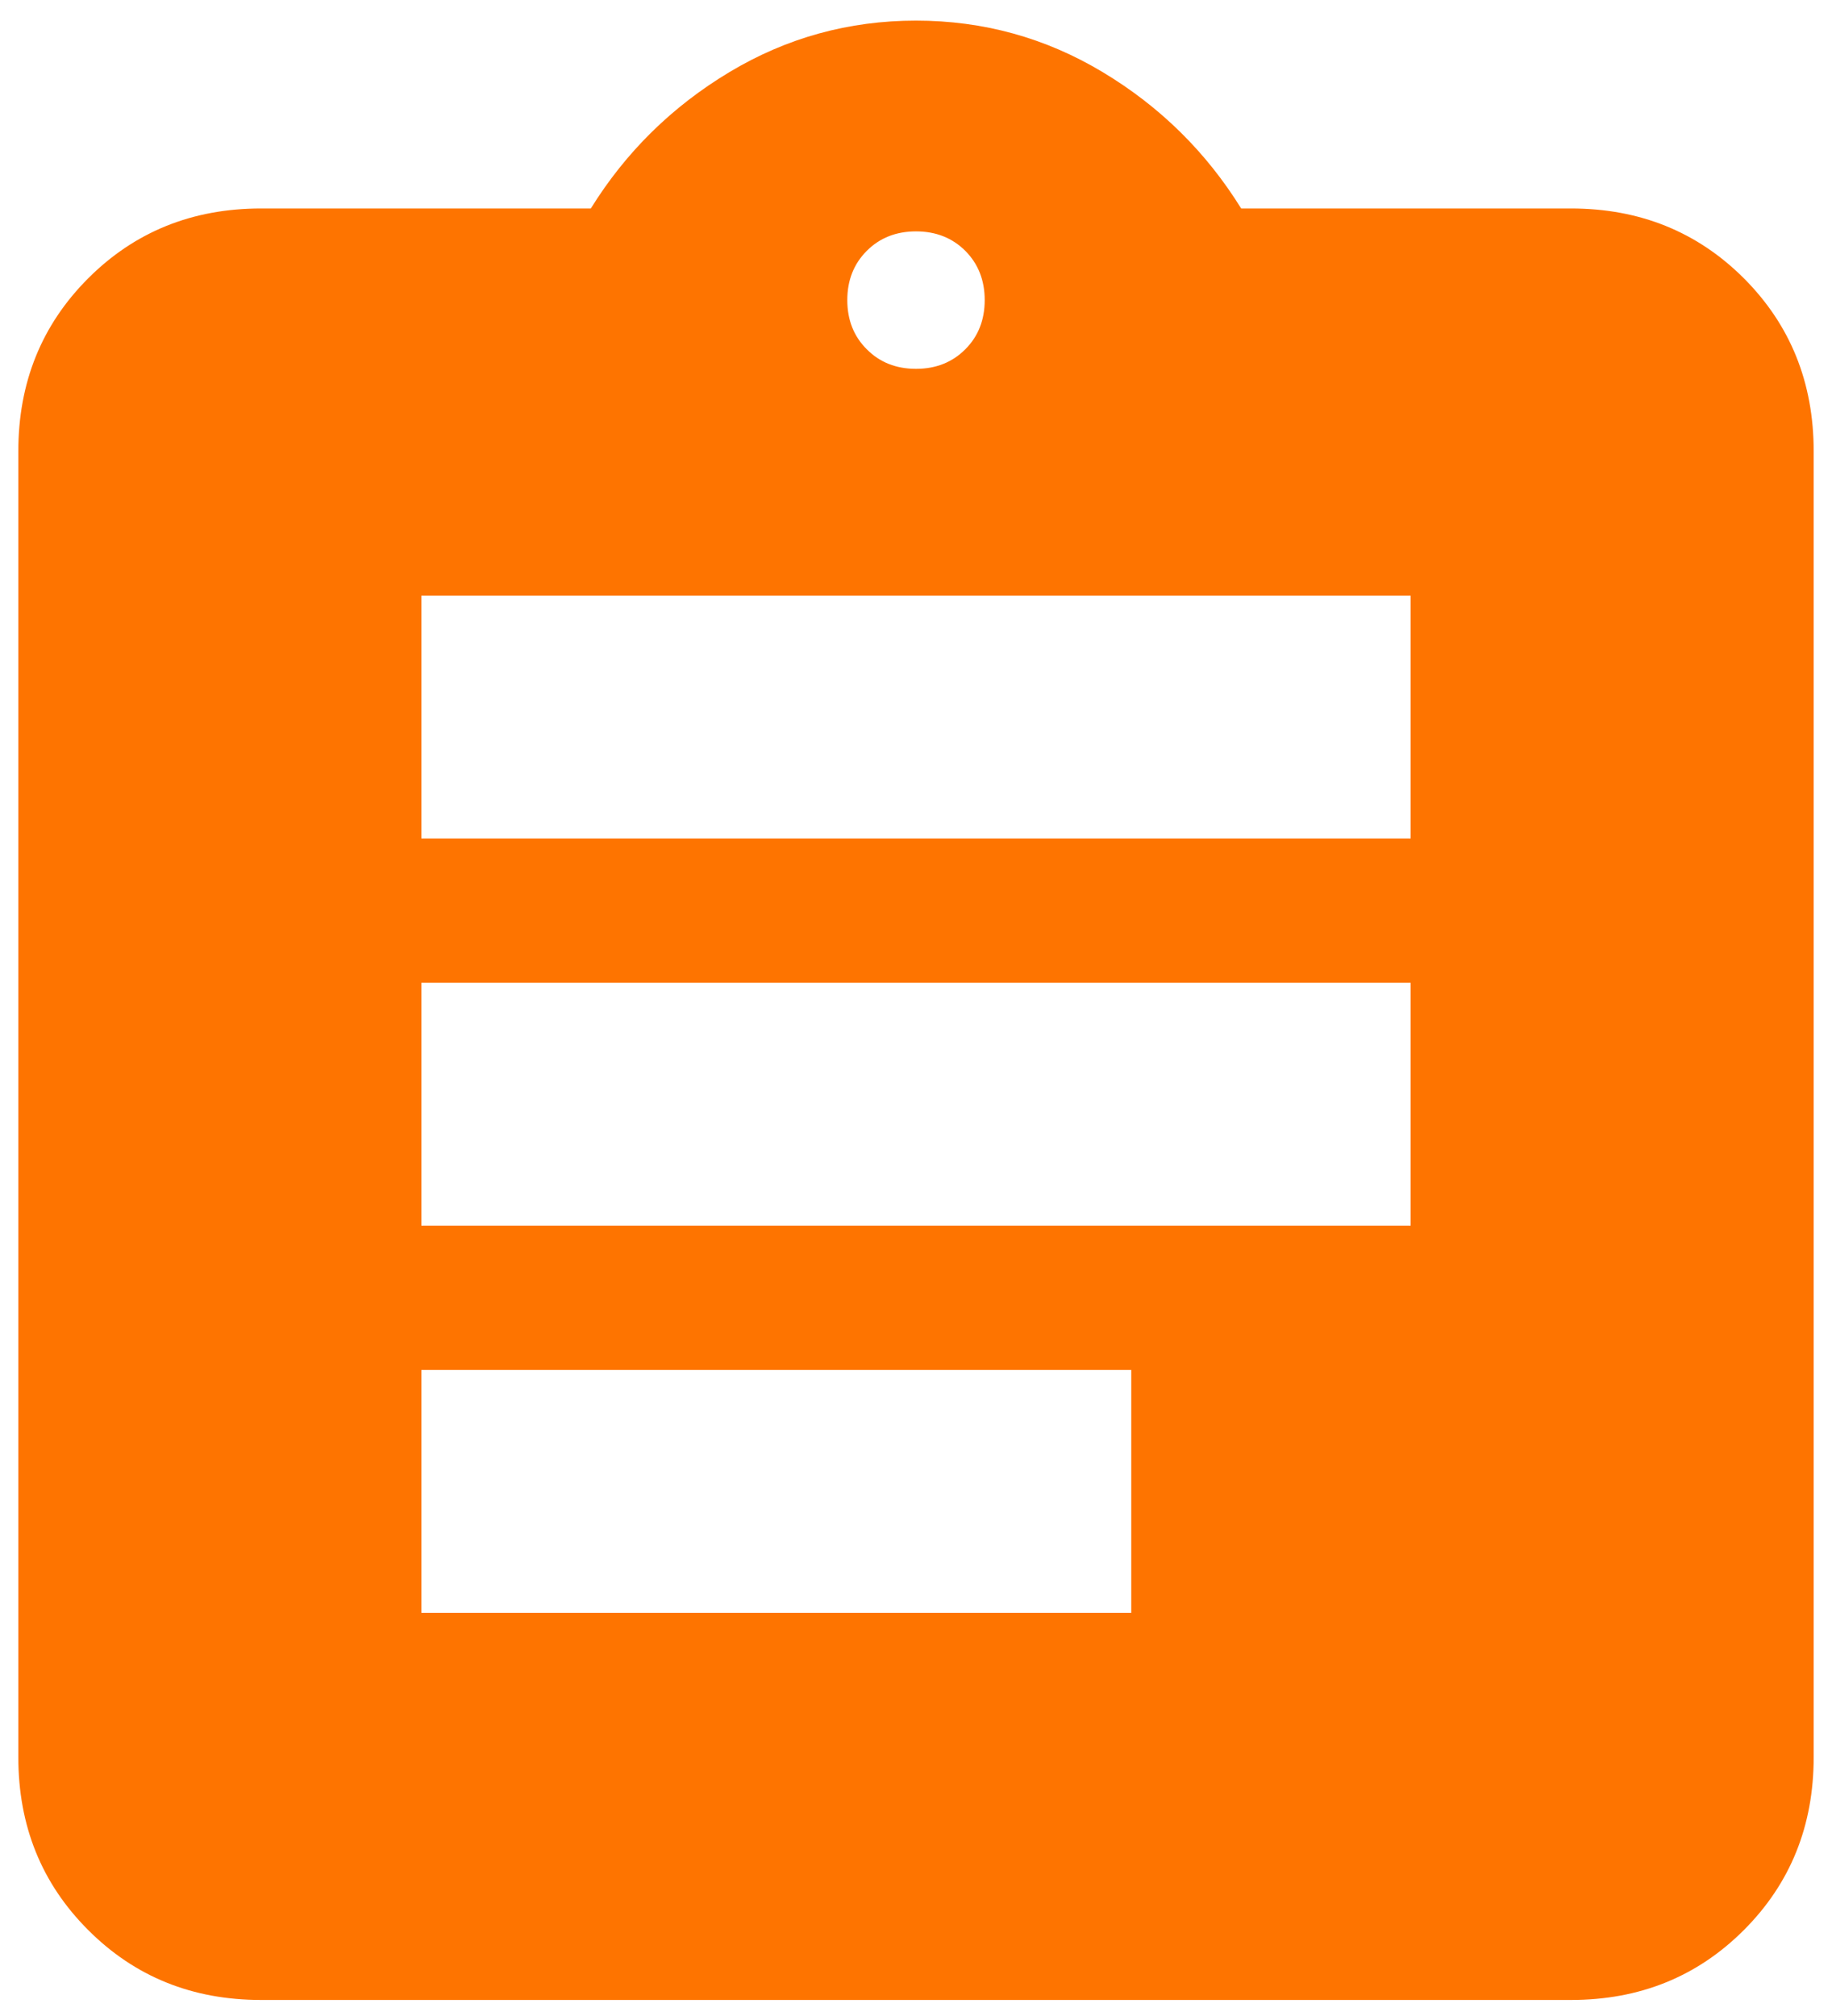
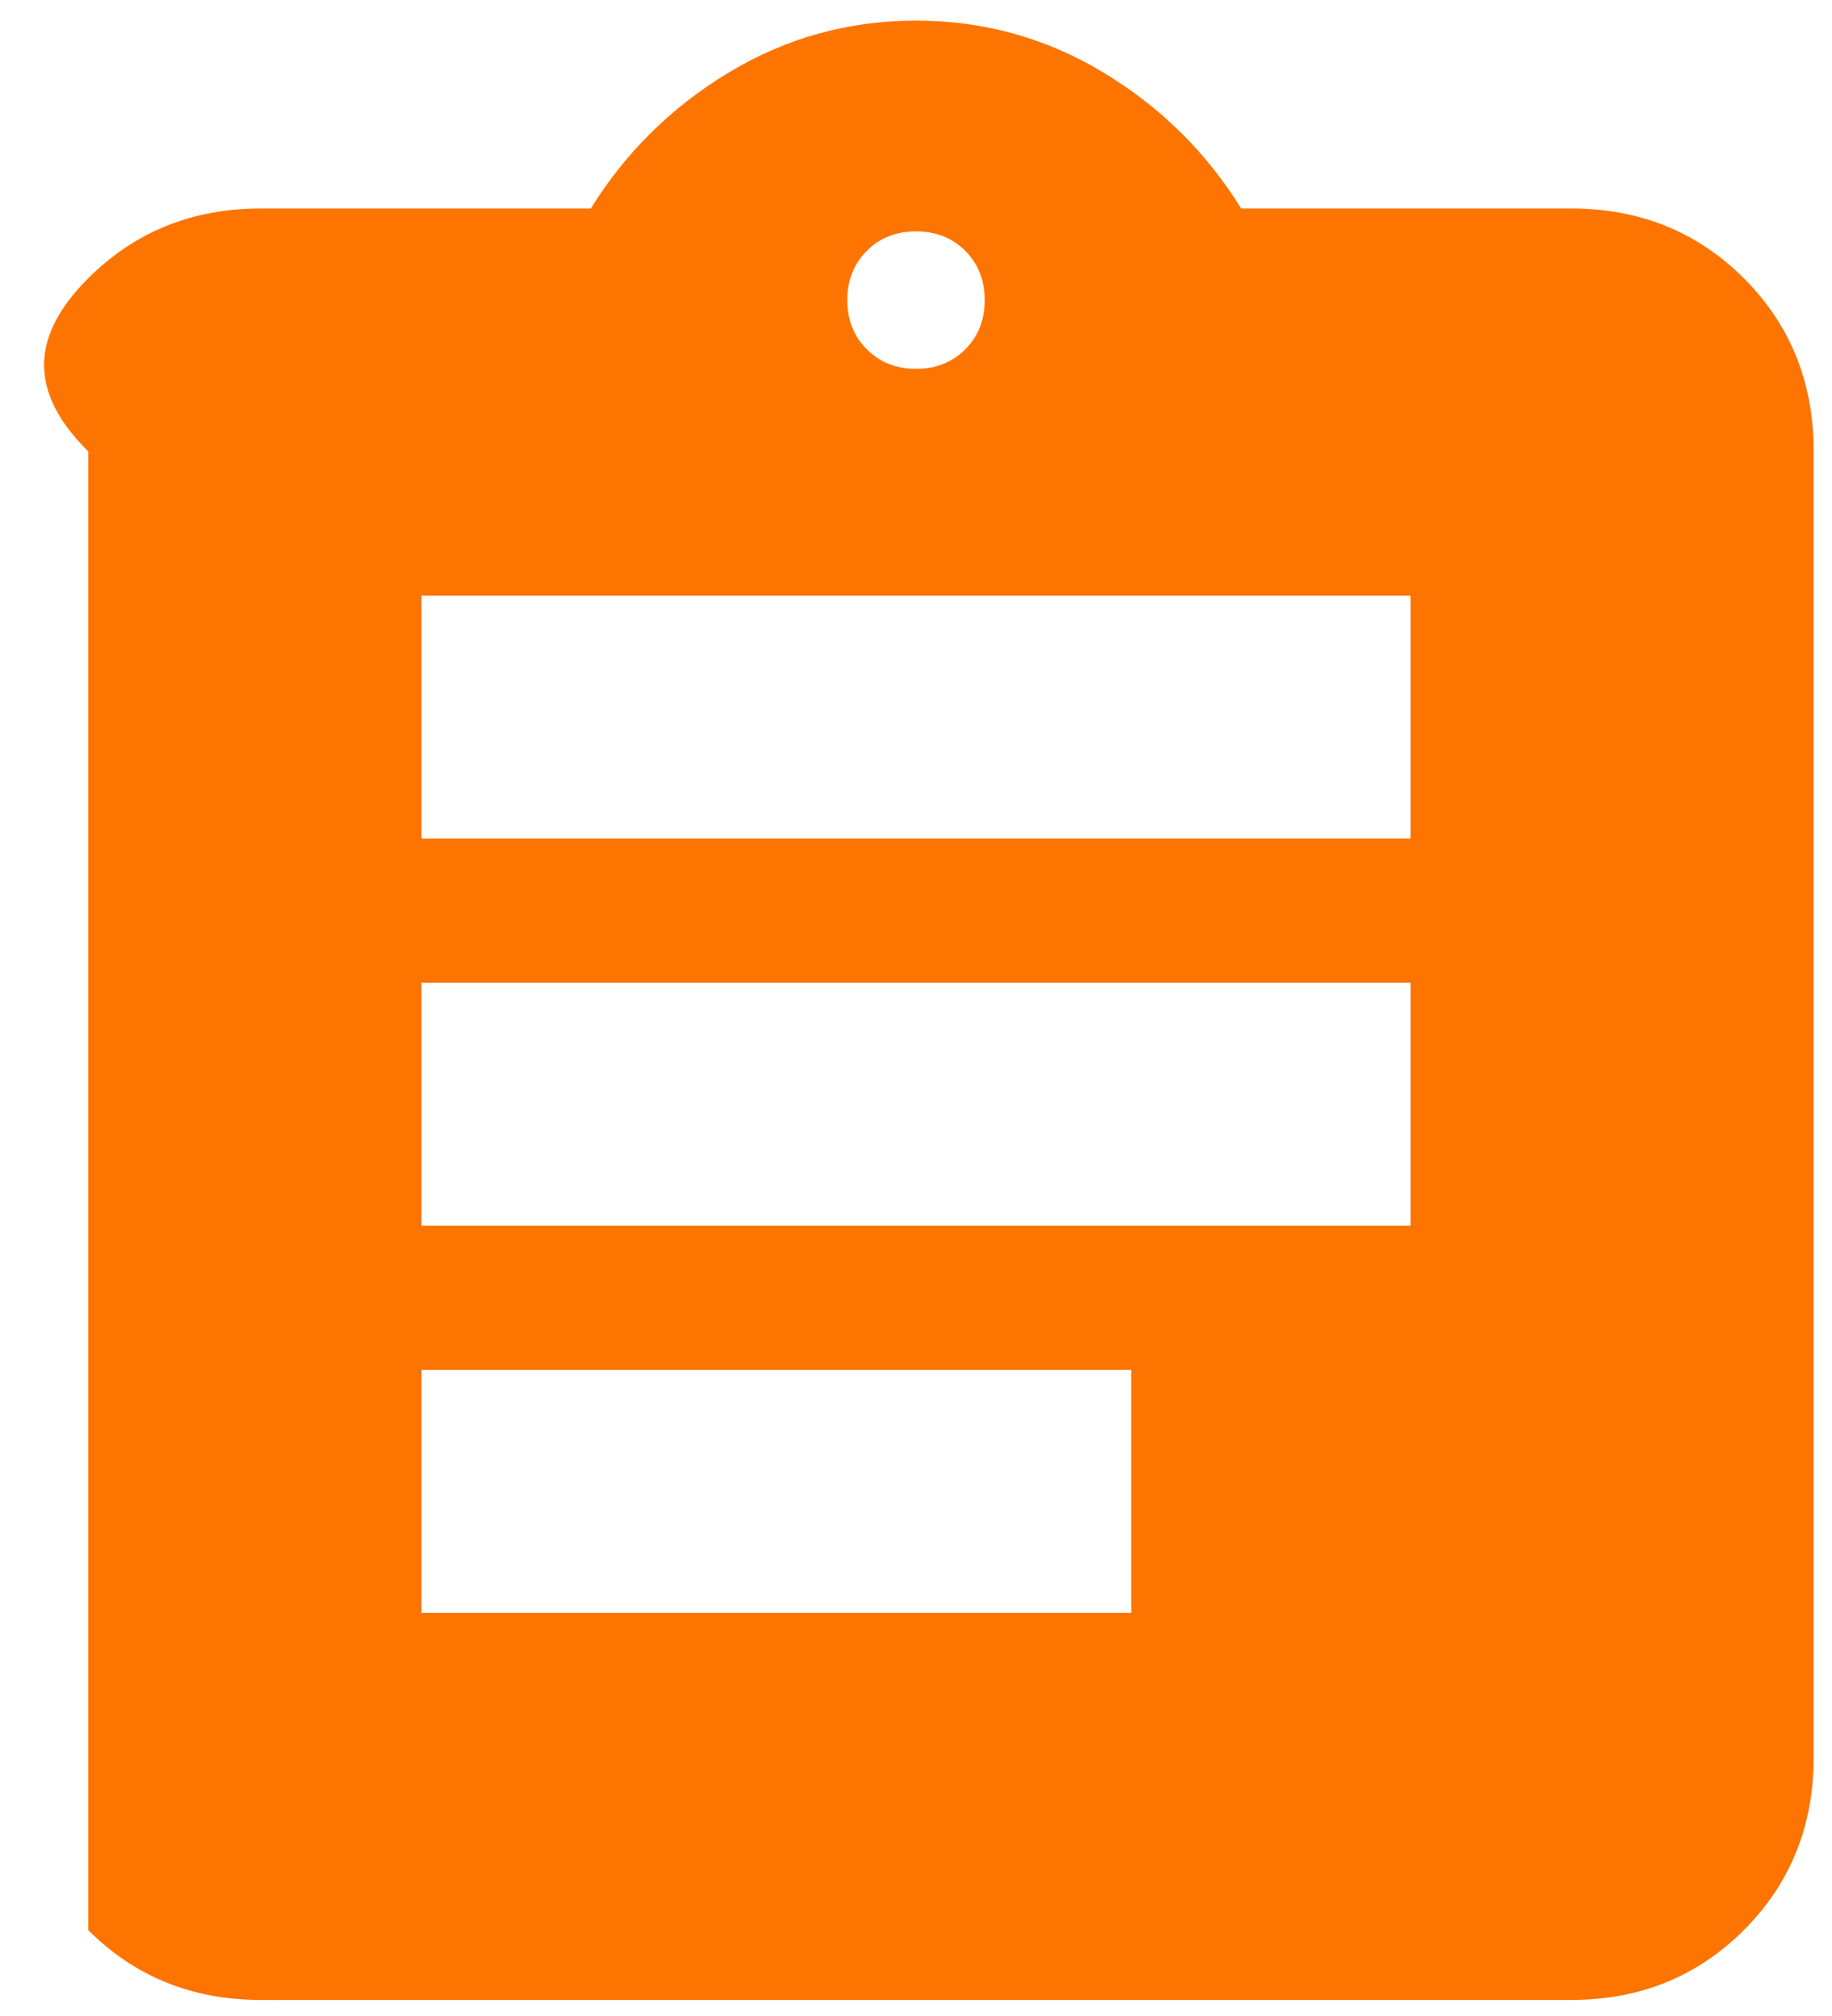
<svg xmlns="http://www.w3.org/2000/svg" width="20" height="22" viewBox="0 0 20 22" fill="none">
-   <path d="M2.85 21.825C2.1 21.825 1.471 21.571 0.963 21.062C0.454 20.554 0.2 19.925 0.2 19.175V4.925C0.2 4.175 0.454 3.546 0.963 3.037C1.471 2.529 2.1 2.275 2.85 2.275H6.45C6.833 1.658 7.338 1.162 7.963 0.787C8.588 0.412 9.267 0.225 10 0.225C10.733 0.225 11.413 0.412 12.038 0.787C12.663 1.162 13.167 1.658 13.55 2.275H17.15C17.9 2.275 18.529 2.529 19.038 3.037C19.546 3.546 19.8 4.175 19.8 4.925V19.175C19.8 19.925 19.546 20.554 19.038 21.062C18.529 21.571 17.9 21.825 17.15 21.825H2.85ZM4.6 17.6H12.35V14.95H4.6V17.6ZM4.6 13.375H15.4V10.725H4.6V13.375ZM4.6 9.15H15.4V6.5H4.6V9.15ZM10 4.025C10.217 4.025 10.396 3.954 10.538 3.812C10.679 3.671 10.75 3.492 10.75 3.275C10.75 3.058 10.679 2.879 10.538 2.737C10.396 2.596 10.217 2.525 10 2.525C9.783 2.525 9.604 2.596 9.463 2.737C9.321 2.879 9.25 3.058 9.25 3.275C9.25 3.492 9.321 3.671 9.463 3.812C9.604 3.954 9.783 4.025 10 4.025Z" fill="#FE7400" />
+   <path d="M2.85 21.825C2.1 21.825 1.471 21.571 0.963 21.062V4.925C0.2 4.175 0.454 3.546 0.963 3.037C1.471 2.529 2.1 2.275 2.85 2.275H6.45C6.833 1.658 7.338 1.162 7.963 0.787C8.588 0.412 9.267 0.225 10 0.225C10.733 0.225 11.413 0.412 12.038 0.787C12.663 1.162 13.167 1.658 13.55 2.275H17.15C17.9 2.275 18.529 2.529 19.038 3.037C19.546 3.546 19.8 4.175 19.8 4.925V19.175C19.8 19.925 19.546 20.554 19.038 21.062C18.529 21.571 17.9 21.825 17.15 21.825H2.85ZM4.6 17.6H12.35V14.95H4.6V17.6ZM4.6 13.375H15.4V10.725H4.6V13.375ZM4.6 9.15H15.4V6.5H4.6V9.15ZM10 4.025C10.217 4.025 10.396 3.954 10.538 3.812C10.679 3.671 10.75 3.492 10.75 3.275C10.75 3.058 10.679 2.879 10.538 2.737C10.396 2.596 10.217 2.525 10 2.525C9.783 2.525 9.604 2.596 9.463 2.737C9.321 2.879 9.25 3.058 9.25 3.275C9.25 3.492 9.321 3.671 9.463 3.812C9.604 3.954 9.783 4.025 10 4.025Z" fill="#FE7400" />
</svg>